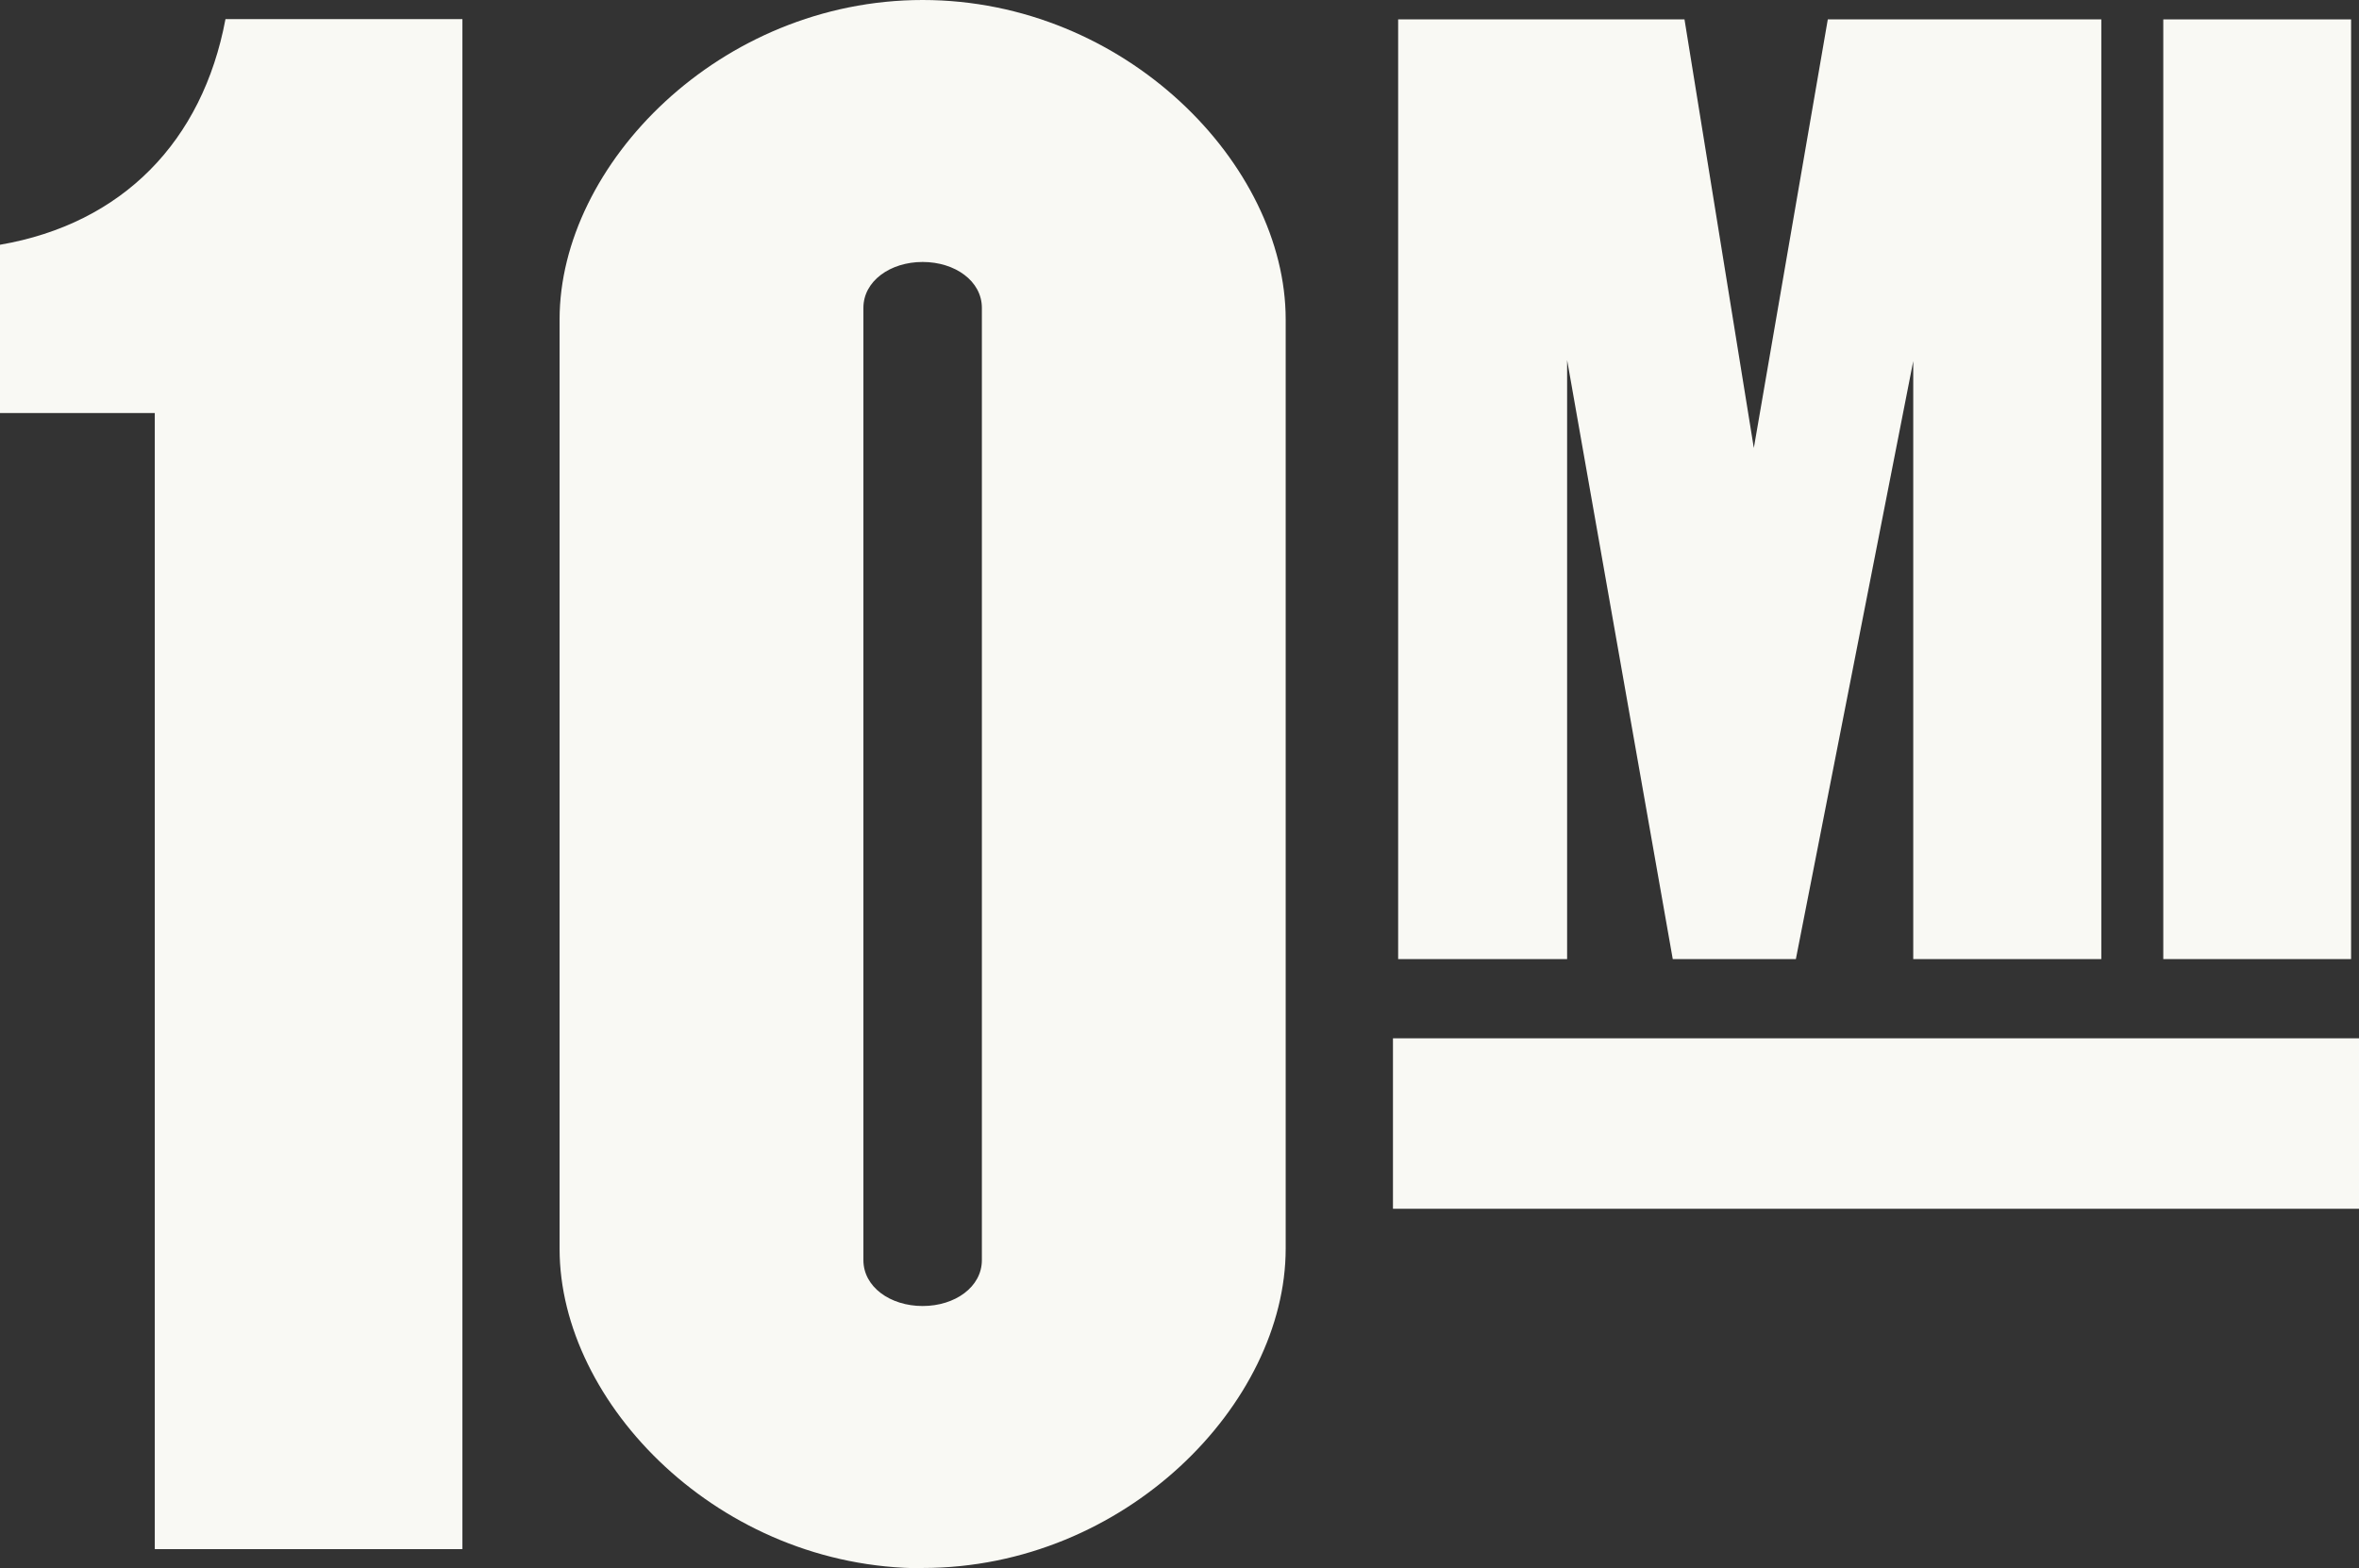
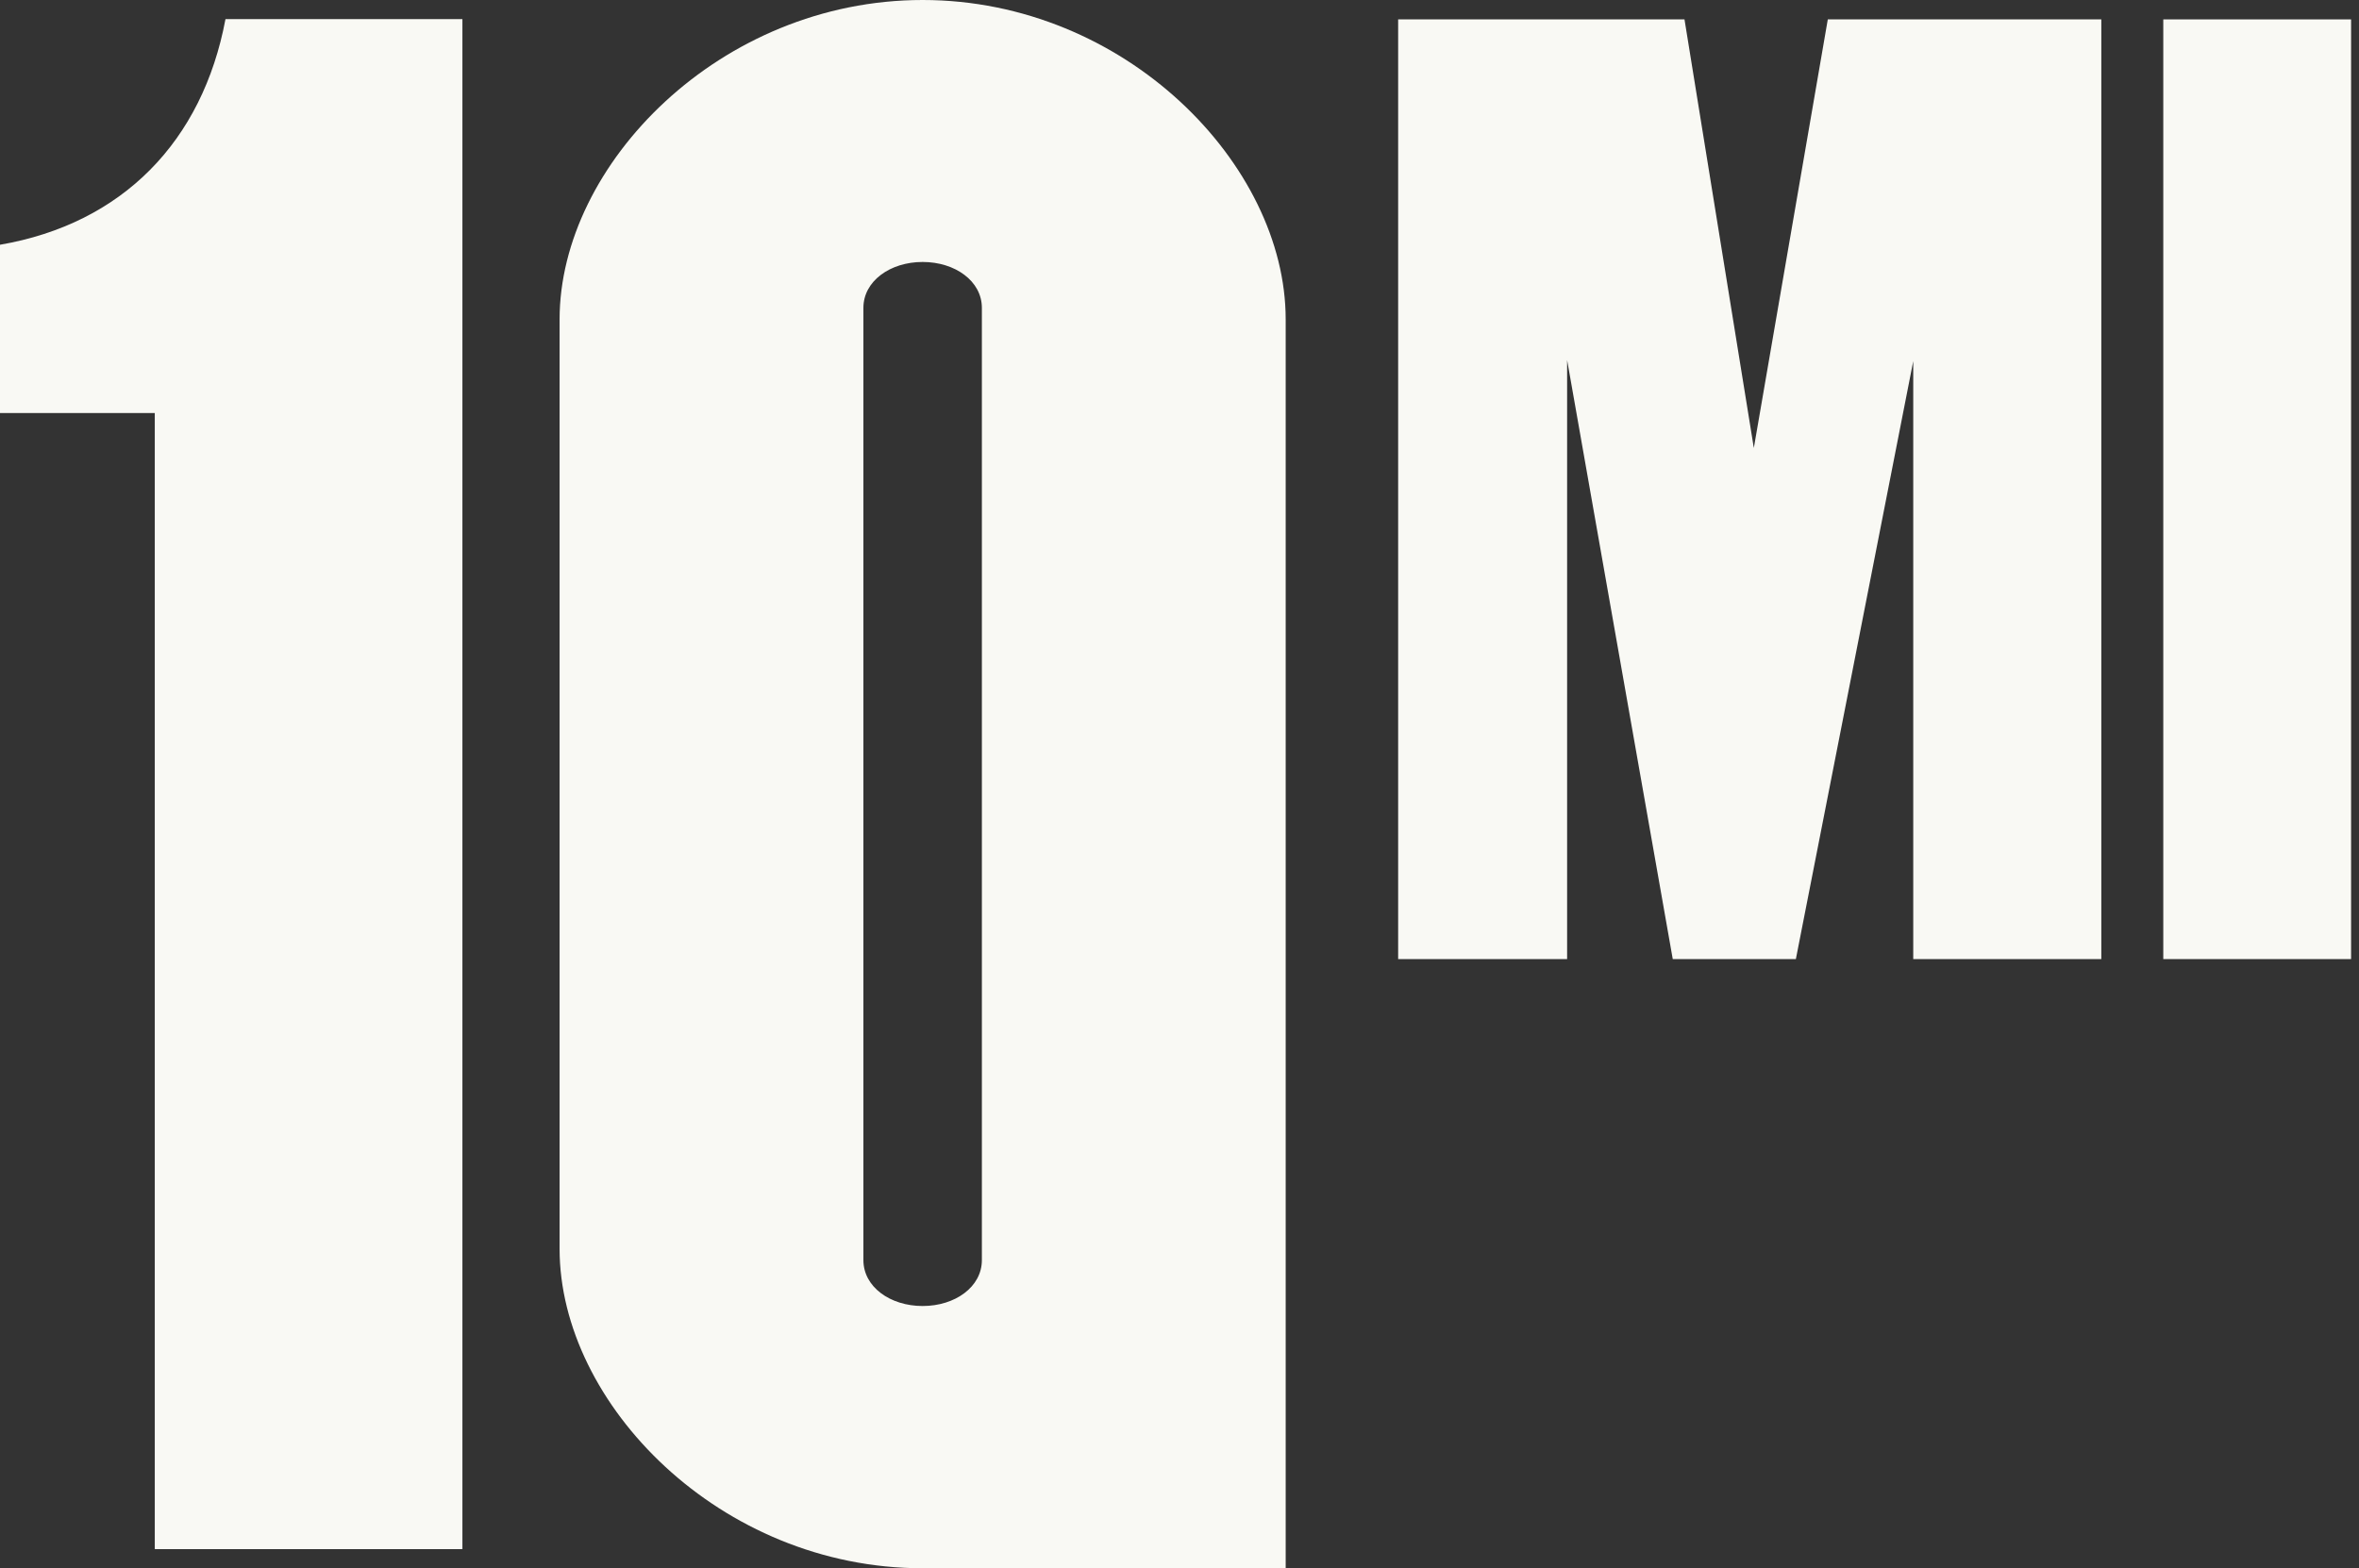
<svg xmlns="http://www.w3.org/2000/svg" width="379" height="252" viewBox="0 0 379 252" fill="none">
  <rect x="0" y="0" width="379" height="252" fill="#333333" stroke="none" />
  <g clip-path="url(#clip0_6373_7399)">
    <path d="M36.225 3.072H74.291V248.927H24.866V66.368H0V39.329C19.647 35.95 32.541 22.737 36.225 3.072Z" fill="#F9F9F4" />
-     <path d="M148.232 252C115.691 252 89.904 225.575 89.904 200.687V51.313C89.904 26.425 115.691 0 148.232 0C180.773 0 206.56 26.425 206.56 51.313V200.643C206.56 225.531 180.773 251.956 148.232 251.956V252ZM148.232 42.095C143.013 42.095 138.715 45.168 138.715 49.469V202.487C138.715 206.788 143.013 209.861 148.232 209.861C153.451 209.861 157.749 206.788 157.749 202.487V49.469C157.749 45.168 153.451 42.095 148.232 42.095Z" fill="#F9F9F4" />
+     <path d="M148.232 252C115.691 252 89.904 225.575 89.904 200.687V51.313C89.904 26.425 115.691 0 148.232 0C180.773 0 206.56 26.425 206.56 51.313V200.643V252ZM148.232 42.095C143.013 42.095 138.715 45.168 138.715 49.469V202.487C138.715 206.788 143.013 209.861 148.232 209.861C153.451 209.861 157.749 206.788 157.749 202.487V49.469C157.749 45.168 153.451 42.095 148.232 42.095Z" fill="#F9F9F4" />
    <path d="M337.557 154.115H307.384V58.03L288.526 154.115H268.747L251.775 57.854V154.115H224.628V3.117H270.633L281.772 71.988L293.657 3.117H337.6V154.115H337.557Z" fill="#F9F9F4" />
    <path d="M347.556 154.115V3.117H377.728V154.115H347.556Z" fill="#F9F9F4" />
-     <path d="M379 166.844H223.795V194.234H379V166.844Z" fill="#F9F9F4" />
  </g>
  <defs>
    <clipPath id="clip0_6373_7399">
      <rect width="379" height="252" fill="white" />
    </clipPath>
  </defs>
</svg>